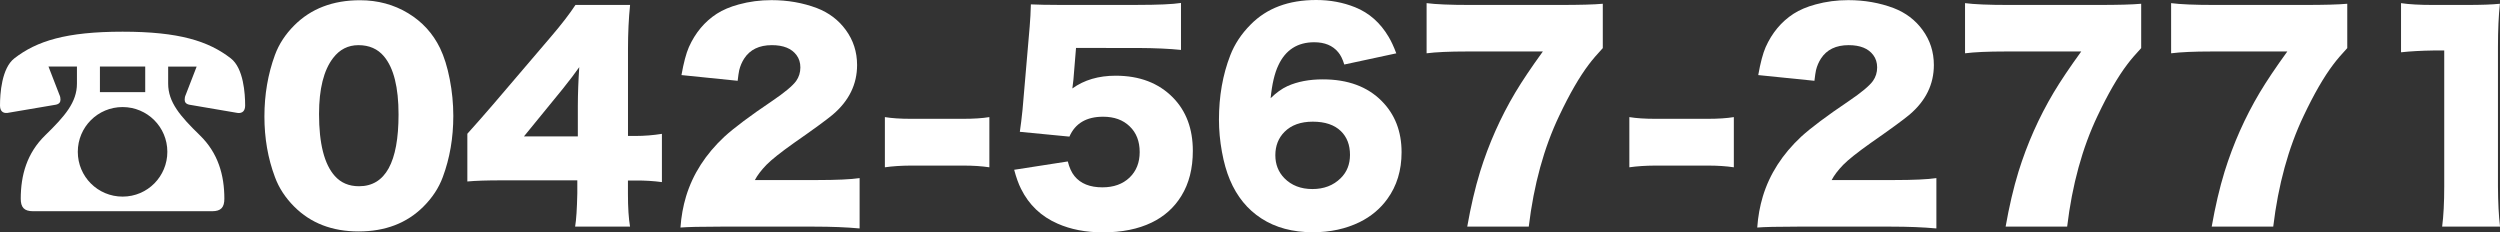
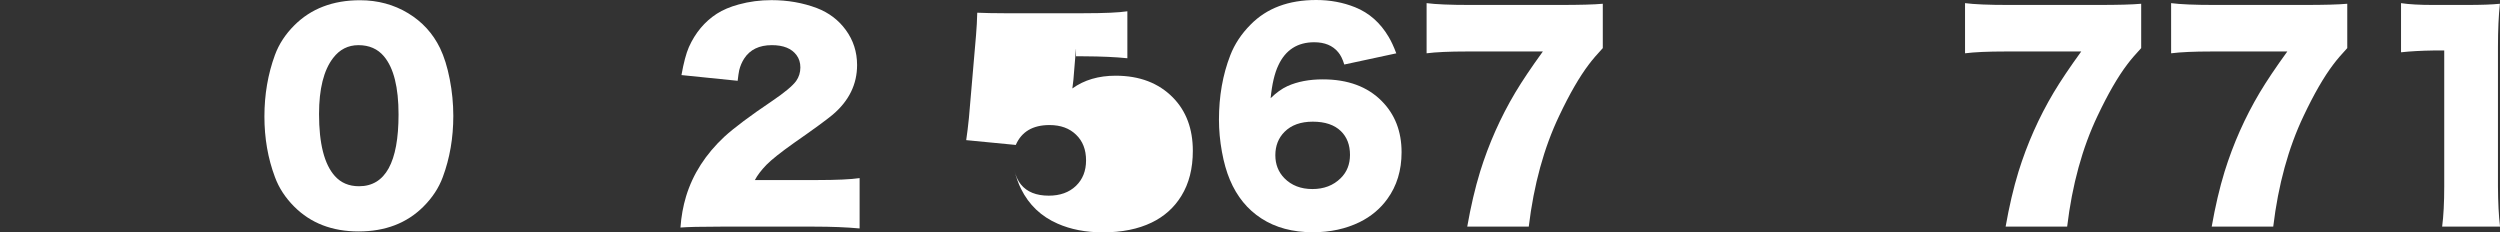
<svg xmlns="http://www.w3.org/2000/svg" version="1.1" id="レイヤー_1" x="0px" y="0px" width="525.41px" height="48.84px" viewBox="0 0 525.41 48.84" style="enable-background:new 0 0 525.41 48.84;" xml:space="preserve">
  <rect x="0" y="0" width="525.41" height="48.84" fill="#333333" stroke="none" />
  <style type="text/css">
	.st0{fill:#FFFFFF;}
</style>
  <g>
    <g>
-       <path class="st0" d="M16.18,13.99h-5.99l2.3,5.94c0.17,0.34,0.22,0.67,0.22,1.01c0,0.5-0.22,0.9-0.95,1.06L1.57,23.73    C0.56,23.85,0,23.29,0,22.17c0-2.46,0.34-7.84,3.02-9.91c4.7-3.64,10.86-5.6,22.74-5.6c11.87,0,18.03,1.96,22.74,5.6    c2.69,2.07,3.02,7.45,3.02,9.91c0,1.12-0.56,1.68-1.57,1.57L39.76,22c-0.73-0.17-0.95-0.56-0.95-1.06c0-0.34,0.06-0.67,0.22-1.01    l2.3-5.94h-5.99v3.58c0,3.92,2.52,6.83,6.66,10.86c3.86,3.75,5.15,8.4,5.15,13.33c0,1.79-0.67,2.63-2.58,2.63H6.94    c-1.9,0-2.58-0.84-2.58-2.63c0-4.93,1.29-9.58,5.15-13.33c4.14-4.03,6.66-6.94,6.66-10.86V13.99z M35.17,31.91    c0-5.21-4.2-9.41-9.41-9.41s-9.41,4.2-9.41,9.41s4.2,9.41,9.41,9.41C31.08,41.32,35.17,37.01,35.17,31.91z M30.52,13.99H21v5.38    h9.52V13.99z" />
      <path class="st0" d="M75.66,0.05c3.74,0,7.11,0.91,10.12,2.73c2.97,1.8,5.2,4.25,6.7,7.33c0.86,1.79,1.54,3.96,2.04,6.54    c0.5,2.57,0.75,5.14,0.75,7.71c0,4.61-0.74,8.9-2.21,12.85c-0.84,2.28-2.2,4.35-4.07,6.21c-3.48,3.48-8.02,5.22-13.62,5.22    c-5.56,0-10.07-1.74-13.54-5.22c-1.86-1.86-3.21-3.93-4.05-6.21c-1.48-3.94-2.21-8.18-2.21-12.74c0-4.59,0.74-8.9,2.21-12.91    c0.84-2.28,2.19-4.35,4.05-6.21C65.34,1.82,69.96,0.05,75.66,0.05z M75.33,9.49c-2.17,0-3.95,0.9-5.33,2.71    c-1.97,2.57-2.95,6.49-2.95,11.76c0,6.22,1.1,10.55,3.31,13.02c1.28,1.44,2.97,2.16,5.09,2.16c5.54,0,8.31-5.03,8.31-15.09    c0-5.71-1.02-9.77-3.06-12.2C79.38,10.27,77.59,9.49,75.33,9.49z" />
-       <path class="st0" d="M98.22,38.14V28.11c1.68-1.86,3.48-3.91,5.41-6.15l12.14-14.22c2.26-2.64,3.98-4.88,5.17-6.7h11.48    c-0.29,2.81-0.44,5.92-0.44,9.32v18.21h1.61c1.84,0,3.68-0.15,5.52-0.44v10.14c-1.8-0.24-3.62-0.35-5.44-0.33h-1.7v2.82    c0,2.88,0.15,5.17,0.44,6.86h-11.54c0.24-1.4,0.39-3.74,0.46-7V37.9h-15.86C102.34,37.9,99.92,37.98,98.22,38.14z M121.74,14.11    c-0.82,1.18-1.98,2.71-3.47,4.57l-8.15,9.98h11.32V22.2C121.45,19.63,121.55,16.93,121.74,14.11z" />
      <path class="st0" d="M143.01,47.82c0.16-2.32,0.56-4.5,1.18-6.56c1.42-4.67,4.1-8.84,8.04-12.52c2.08-1.9,5.41-4.39,10.01-7.49    c2.66-1.8,4.36-3.22,5.09-4.24c0.58-0.82,0.88-1.77,0.88-2.84c0-1-0.27-1.87-0.82-2.6c-1.04-1.39-2.76-2.08-5.17-2.08    c-2.66,0-4.6,0.94-5.82,2.82c-0.47,0.73-0.82,1.54-1.04,2.43c-0.11,0.51-0.22,1.26-0.33,2.24l-11.81-1.2    c0.46-2.59,0.98-4.55,1.56-5.88c1.35-3.01,3.3-5.34,5.85-7c1.28-0.82,2.83-1.48,4.65-1.97c2.19-0.6,4.48-0.9,6.86-0.9    c3.41,0,6.59,0.56,9.54,1.67c2.52,0.97,4.54,2.5,6.07,4.59c1.59,2.17,2.38,4.63,2.38,7.38c0,4.05-1.7,7.52-5.11,10.42    c-1.33,1.11-4.04,3.09-8.12,5.93c-2.81,1.99-4.75,3.53-5.82,4.62c-1.09,1.13-1.91,2.2-2.43,3.2h13.04c4.16,0,7.15-0.14,8.97-0.41    v10.58c-2.75-0.25-5.94-0.38-9.57-0.38H151.4C147.28,47.63,144.49,47.7,143.01,47.82z" />
-       <path class="st0" d="M185.97,35.16V24.61c1.44,0.24,3.25,0.36,5.44,0.36h11.05c2.19,0,4.01-0.12,5.47-0.36v10.55    c-1.59-0.24-3.41-0.36-5.47-0.36h-11.05C189.39,34.81,187.57,34.93,185.97,35.16z" />
-       <path class="st0" d="M226.14,10.09l-0.55,6.7c-0.05,0.46-0.13,1.06-0.22,1.8c2.48-1.79,5.51-2.68,9.11-2.68    c5.01,0,9.02,1.53,12.03,4.59c2.79,2.84,4.18,6.58,4.18,11.21c0,3.7-0.8,6.85-2.41,9.46c-1.51,2.46-3.6,4.33-6.26,5.61    c-2.84,1.37-6.25,2.05-10.23,2.05c-3.59,0-6.76-0.61-9.52-1.83c-3.46-1.51-6.02-3.95-7.68-7.3c-0.53-1.04-1.01-2.38-1.45-4.02    l11.27-1.75c0.33,1.31,0.8,2.34,1.42,3.09c1.28,1.57,3.23,2.35,5.85,2.35c2.37,0,4.27-0.68,5.71-2.05    c1.42-1.37,2.13-3.15,2.13-5.36c0-2.26-0.7-4.07-2.11-5.41c-1.39-1.35-3.25-2.02-5.58-2.02c-3.5,0-5.86,1.39-7.08,4.18    l-10.42-1.01c0.2-1.33,0.39-2.88,0.57-4.65l1.5-17.45c0.13-1.51,0.21-3.07,0.25-4.68c1.62,0.07,3.49,0.11,5.61,0.11h16.73    c4.38,0,7.45-0.14,9.21-0.41v9.87c-2.39-0.25-5.42-0.39-9.11-0.41H226.14z" />
+       <path class="st0" d="M226.14,10.09l-0.55,6.7c-0.05,0.46-0.13,1.06-0.22,1.8c2.48-1.79,5.51-2.68,9.11-2.68    c5.01,0,9.02,1.53,12.03,4.59c2.79,2.84,4.18,6.58,4.18,11.21c0,3.7-0.8,6.85-2.41,9.46c-1.51,2.46-3.6,4.33-6.26,5.61    c-2.84,1.37-6.25,2.05-10.23,2.05c-3.59,0-6.76-0.61-9.52-1.83c-3.46-1.51-6.02-3.95-7.68-7.3c-0.53-1.04-1.01-2.38-1.45-4.02    c0.33,1.31,0.8,2.34,1.42,3.09c1.28,1.57,3.23,2.35,5.85,2.35c2.37,0,4.27-0.68,5.71-2.05    c1.42-1.37,2.13-3.15,2.13-5.36c0-2.26-0.7-4.07-2.11-5.41c-1.39-1.35-3.25-2.02-5.58-2.02c-3.5,0-5.86,1.39-7.08,4.18    l-10.42-1.01c0.2-1.33,0.39-2.88,0.57-4.65l1.5-17.45c0.13-1.51,0.21-3.07,0.25-4.68c1.62,0.07,3.49,0.11,5.61,0.11h16.73    c4.38,0,7.45-0.14,9.21-0.41v9.87c-2.39-0.25-5.42-0.39-9.11-0.41H226.14z" />
      <path class="st0" d="M282.52,13.56c-0.35-1.13-0.77-2-1.29-2.6c-1.15-1.39-2.83-2.08-5.03-2.08c-3.5,0-6.01,1.6-7.52,4.81    c-0.8,1.66-1.35,3.97-1.64,6.95c1.15-1.13,2.32-1.98,3.53-2.54c2.11-0.95,4.59-1.42,7.44-1.42c5.25,0,9.38,1.52,12.39,4.57    c2.77,2.79,4.16,6.37,4.16,10.75c0,3.81-1,7.09-3.01,9.84c-1.48,2.04-3.41,3.66-5.8,4.84c-2.92,1.42-6.19,2.13-9.82,2.13    c-4.25,0-7.86-0.97-10.83-2.9c-2.94-1.9-5.14-4.6-6.62-8.12c-0.71-1.68-1.27-3.65-1.68-5.91s-0.62-4.51-0.62-6.75    c0-4.9,0.79-9.41,2.38-13.51c0.91-2.35,2.33-4.5,4.27-6.45C266.22,1.72,270.81,0,276.61,0c2.93,0,5.67,0.51,8.2,1.53    c2.93,1.18,5.28,3.25,7.03,6.21c0.53,0.88,1.07,2.03,1.61,3.47L282.52,13.56z M275.9,25.57c-2.53,0-4.51,0.71-5.93,2.13    c-1.29,1.29-1.94,2.93-1.94,4.92c0,1.93,0.64,3.55,1.91,4.84c1.49,1.51,3.45,2.27,5.88,2.27c2.42,0,4.4-0.76,5.93-2.27    c1.31-1.28,1.97-2.92,1.97-4.92c0-2.08-0.64-3.74-1.91-4.98C280.44,26.23,278.47,25.57,275.9,25.57z" />
      <path class="st0" d="M336.85,0.79v9.32c-1.2,1.29-2.17,2.42-2.9,3.39c-2.01,2.64-4.09,6.25-6.26,10.83    c-3.21,6.73-5.34,14.49-6.4,23.3h-12.93c0.75-4.27,1.65-8.12,2.71-11.57c1.82-5.85,4.28-11.38,7.38-16.6    c1.44-2.41,3.37-5.29,5.8-8.64H308.3c-3.7,0-6.53,0.13-8.48,0.38V0.66c1.91,0.25,4.94,0.38,9.08,0.38h18.92    C332.02,1.04,335.03,0.96,336.85,0.79z" />
-       <path class="st0" d="M342.43,35.16V24.61c1.44,0.24,3.25,0.36,5.44,0.36h11.05c2.19,0,4.01-0.12,5.47-0.36v10.55    c-1.59-0.24-3.41-0.36-5.47-0.36h-11.05C345.85,34.81,344.03,34.93,342.43,35.16z" />
-       <path class="st0" d="M369.31,47.82c0.16-2.32,0.56-4.5,1.18-6.56c1.42-4.67,4.1-8.84,8.04-12.52c2.08-1.9,5.41-4.39,10.01-7.49    c2.66-1.8,4.36-3.22,5.09-4.24c0.58-0.82,0.88-1.77,0.88-2.84c0-1-0.27-1.87-0.82-2.6c-1.04-1.39-2.76-2.08-5.17-2.08    c-2.66,0-4.6,0.94-5.82,2.82c-0.47,0.73-0.82,1.54-1.04,2.43c-0.11,0.51-0.22,1.26-0.33,2.24l-11.81-1.2    c0.46-2.59,0.98-4.55,1.56-5.88c1.35-3.01,3.3-5.34,5.85-7c1.28-0.82,2.83-1.48,4.65-1.97c2.19-0.6,4.48-0.9,6.86-0.9    c3.41,0,6.59,0.56,9.54,1.67c2.52,0.97,4.54,2.5,6.07,4.59c1.59,2.17,2.38,4.63,2.38,7.38c0,4.05-1.7,7.52-5.11,10.42    c-1.33,1.11-4.04,3.09-8.12,5.93c-2.81,1.99-4.75,3.53-5.82,4.62c-1.09,1.13-1.91,2.2-2.43,3.2h13.04c4.16,0,7.15-0.14,8.97-0.41    v10.58c-2.75-0.25-5.94-0.38-9.57-0.38H377.7C373.58,47.63,370.78,47.7,369.31,47.82z" />
      <path class="st0" d="M450,0.79v9.32c-1.2,1.29-2.17,2.42-2.9,3.39c-2.01,2.64-4.09,6.25-6.26,10.83    c-3.21,6.73-5.34,14.49-6.4,23.3h-12.93c0.75-4.27,1.65-8.12,2.71-11.57c1.82-5.85,4.28-11.38,7.38-16.6    c1.44-2.41,3.37-5.29,5.8-8.64h-15.94c-3.7,0-6.53,0.13-8.48,0.38V0.66c1.91,0.25,4.94,0.38,9.08,0.38h18.92    C445.17,1.04,448.18,0.96,450,0.79z" />
      <path class="st0" d="M493.31,0.79v9.32c-1.2,1.29-2.17,2.42-2.9,3.39c-2.01,2.64-4.09,6.25-6.26,10.83    c-3.21,6.73-5.34,14.49-6.4,23.3h-12.93c0.75-4.27,1.65-8.12,2.71-11.57c1.82-5.85,4.28-11.38,7.38-16.6    c1.44-2.41,3.37-5.29,5.8-8.64h-15.94c-3.7,0-6.53,0.13-8.48,0.38V0.66c1.91,0.25,4.94,0.38,9.08,0.38h18.92    C488.48,1.04,491.49,0.96,493.31,0.79z" />
      <path class="st0" d="M504.6,0.66c1.64,0.25,3.88,0.38,6.73,0.38h7.11c3.01,0,5.32-0.08,6.95-0.25c-0.27,2.52-0.41,5.53-0.41,9.05    v29.31c0.02,3.39,0.16,6.22,0.44,8.48h-12.17c0.29-2.21,0.44-5.03,0.44-8.48V10.61h-2.24c-2.61,0.04-4.89,0.16-6.84,0.38V0.66z" />
    </g>
  </g>
</svg>